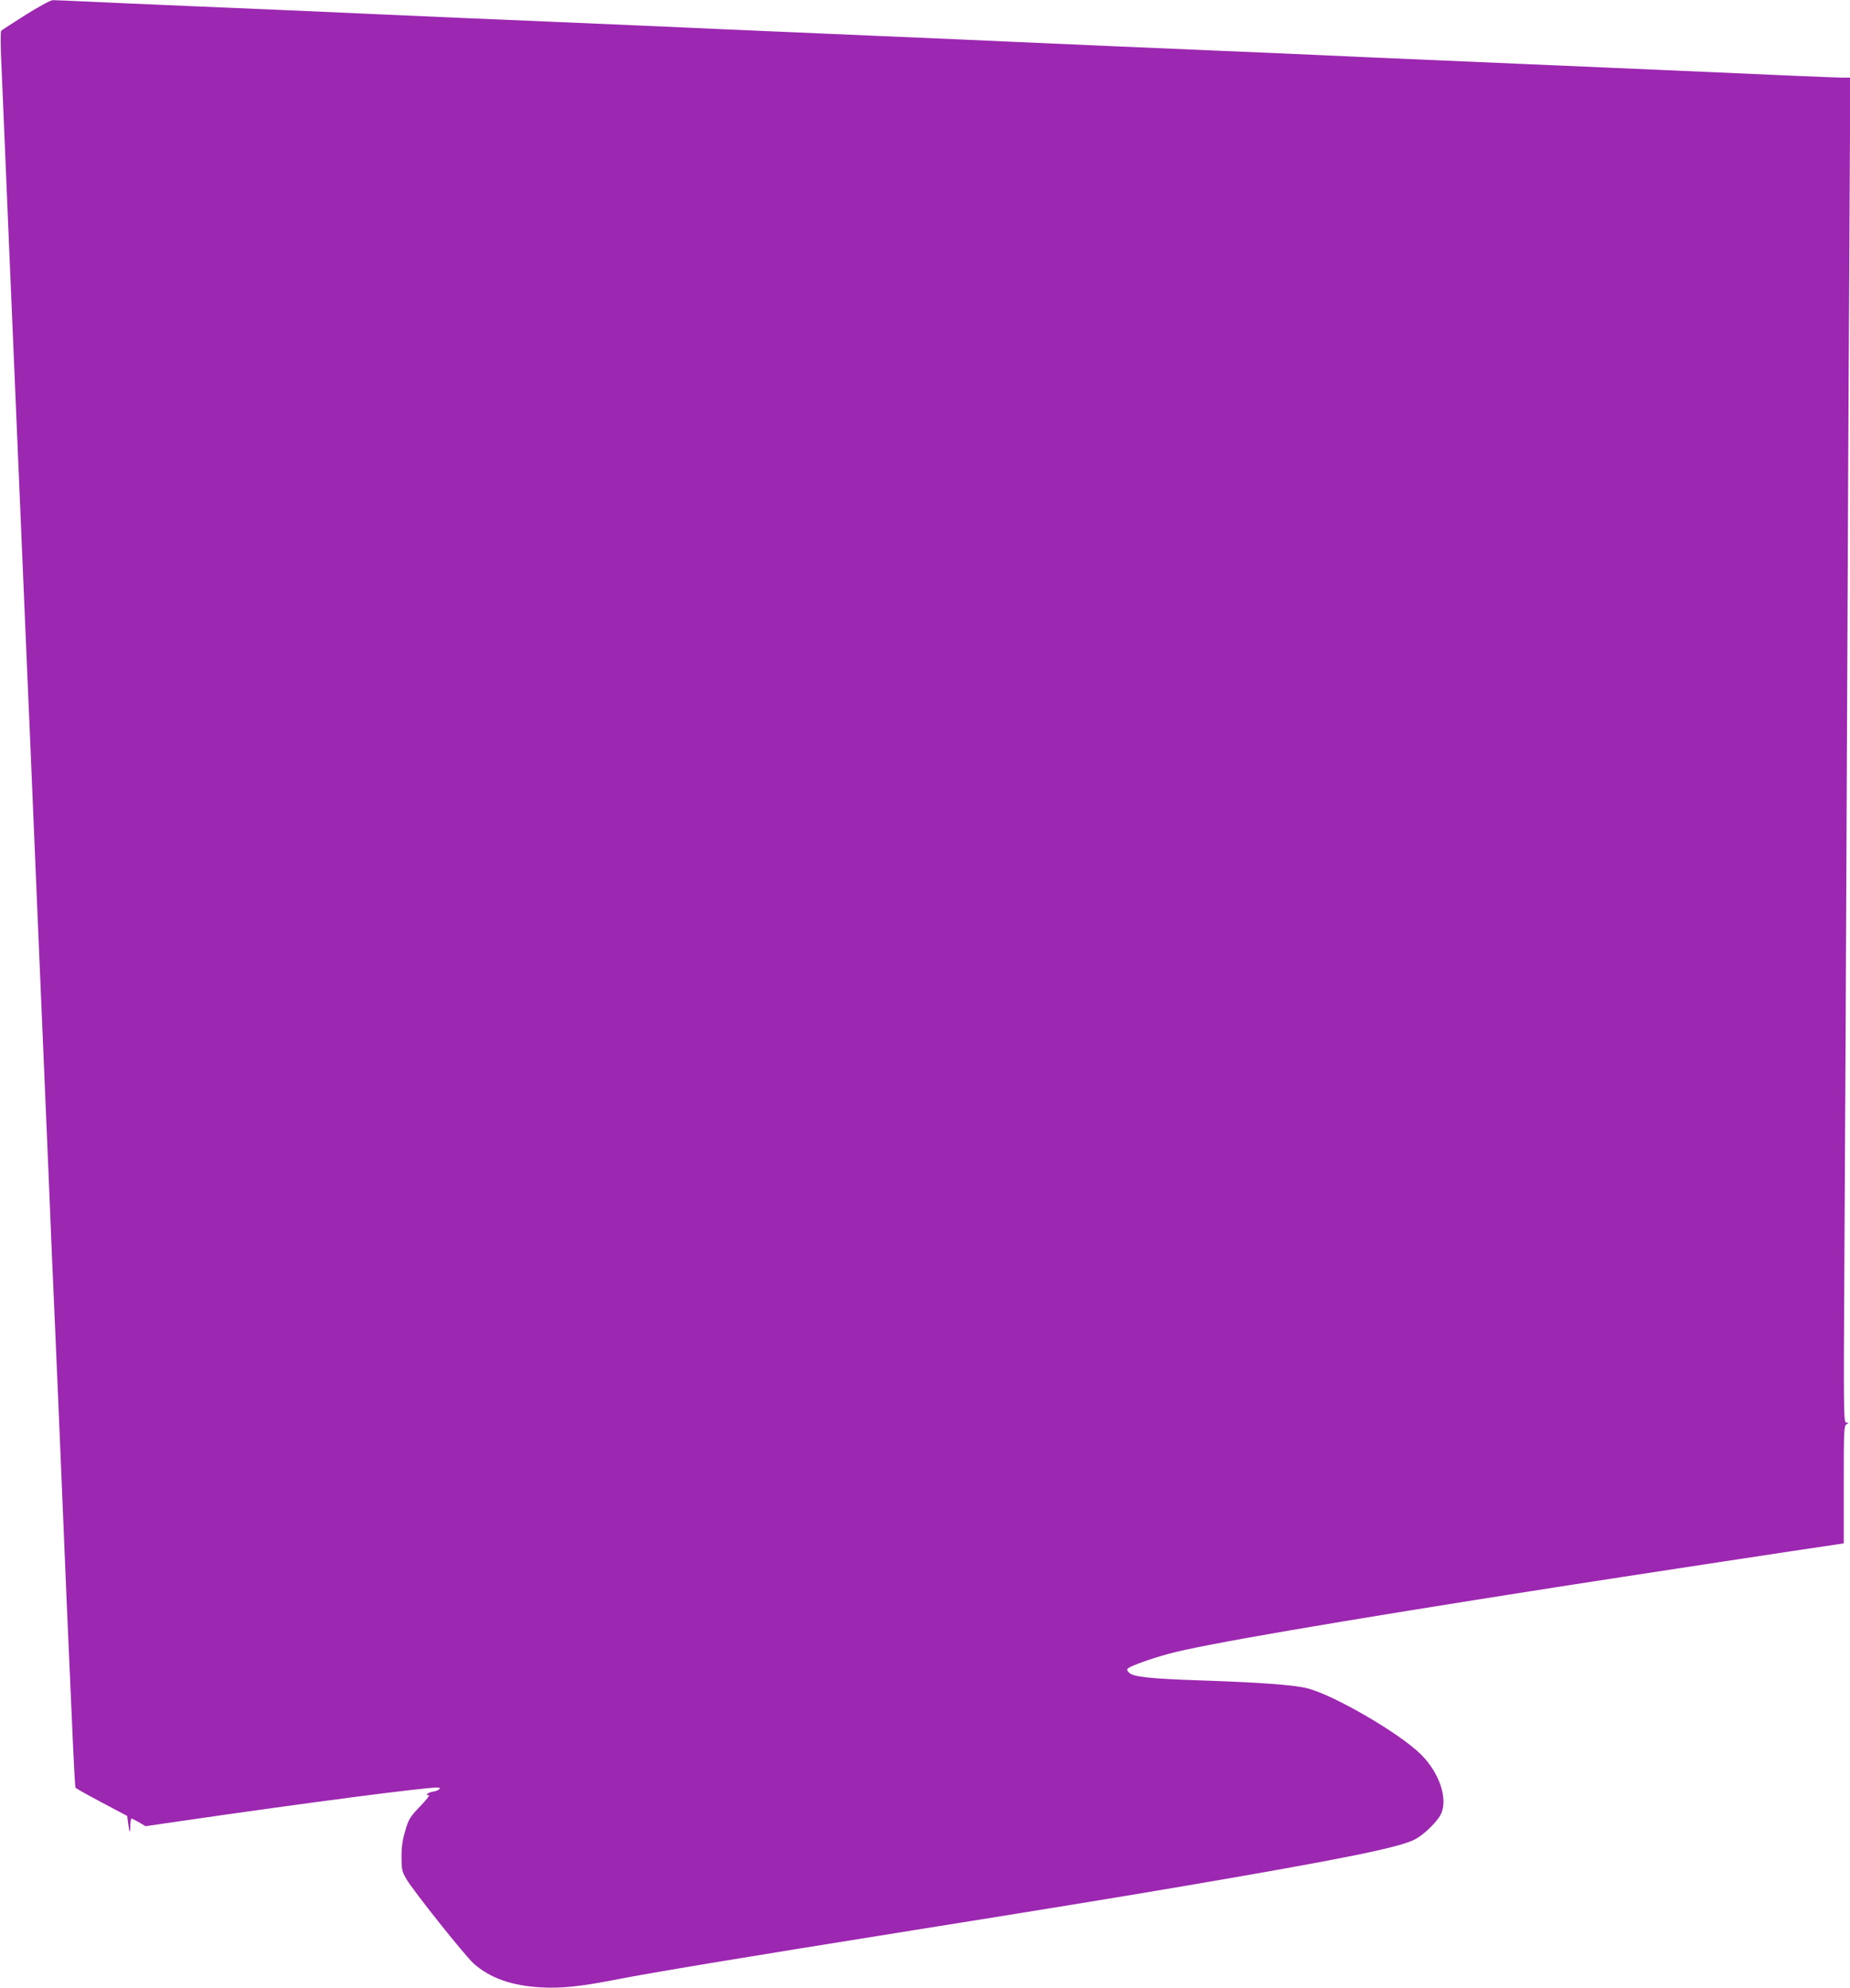
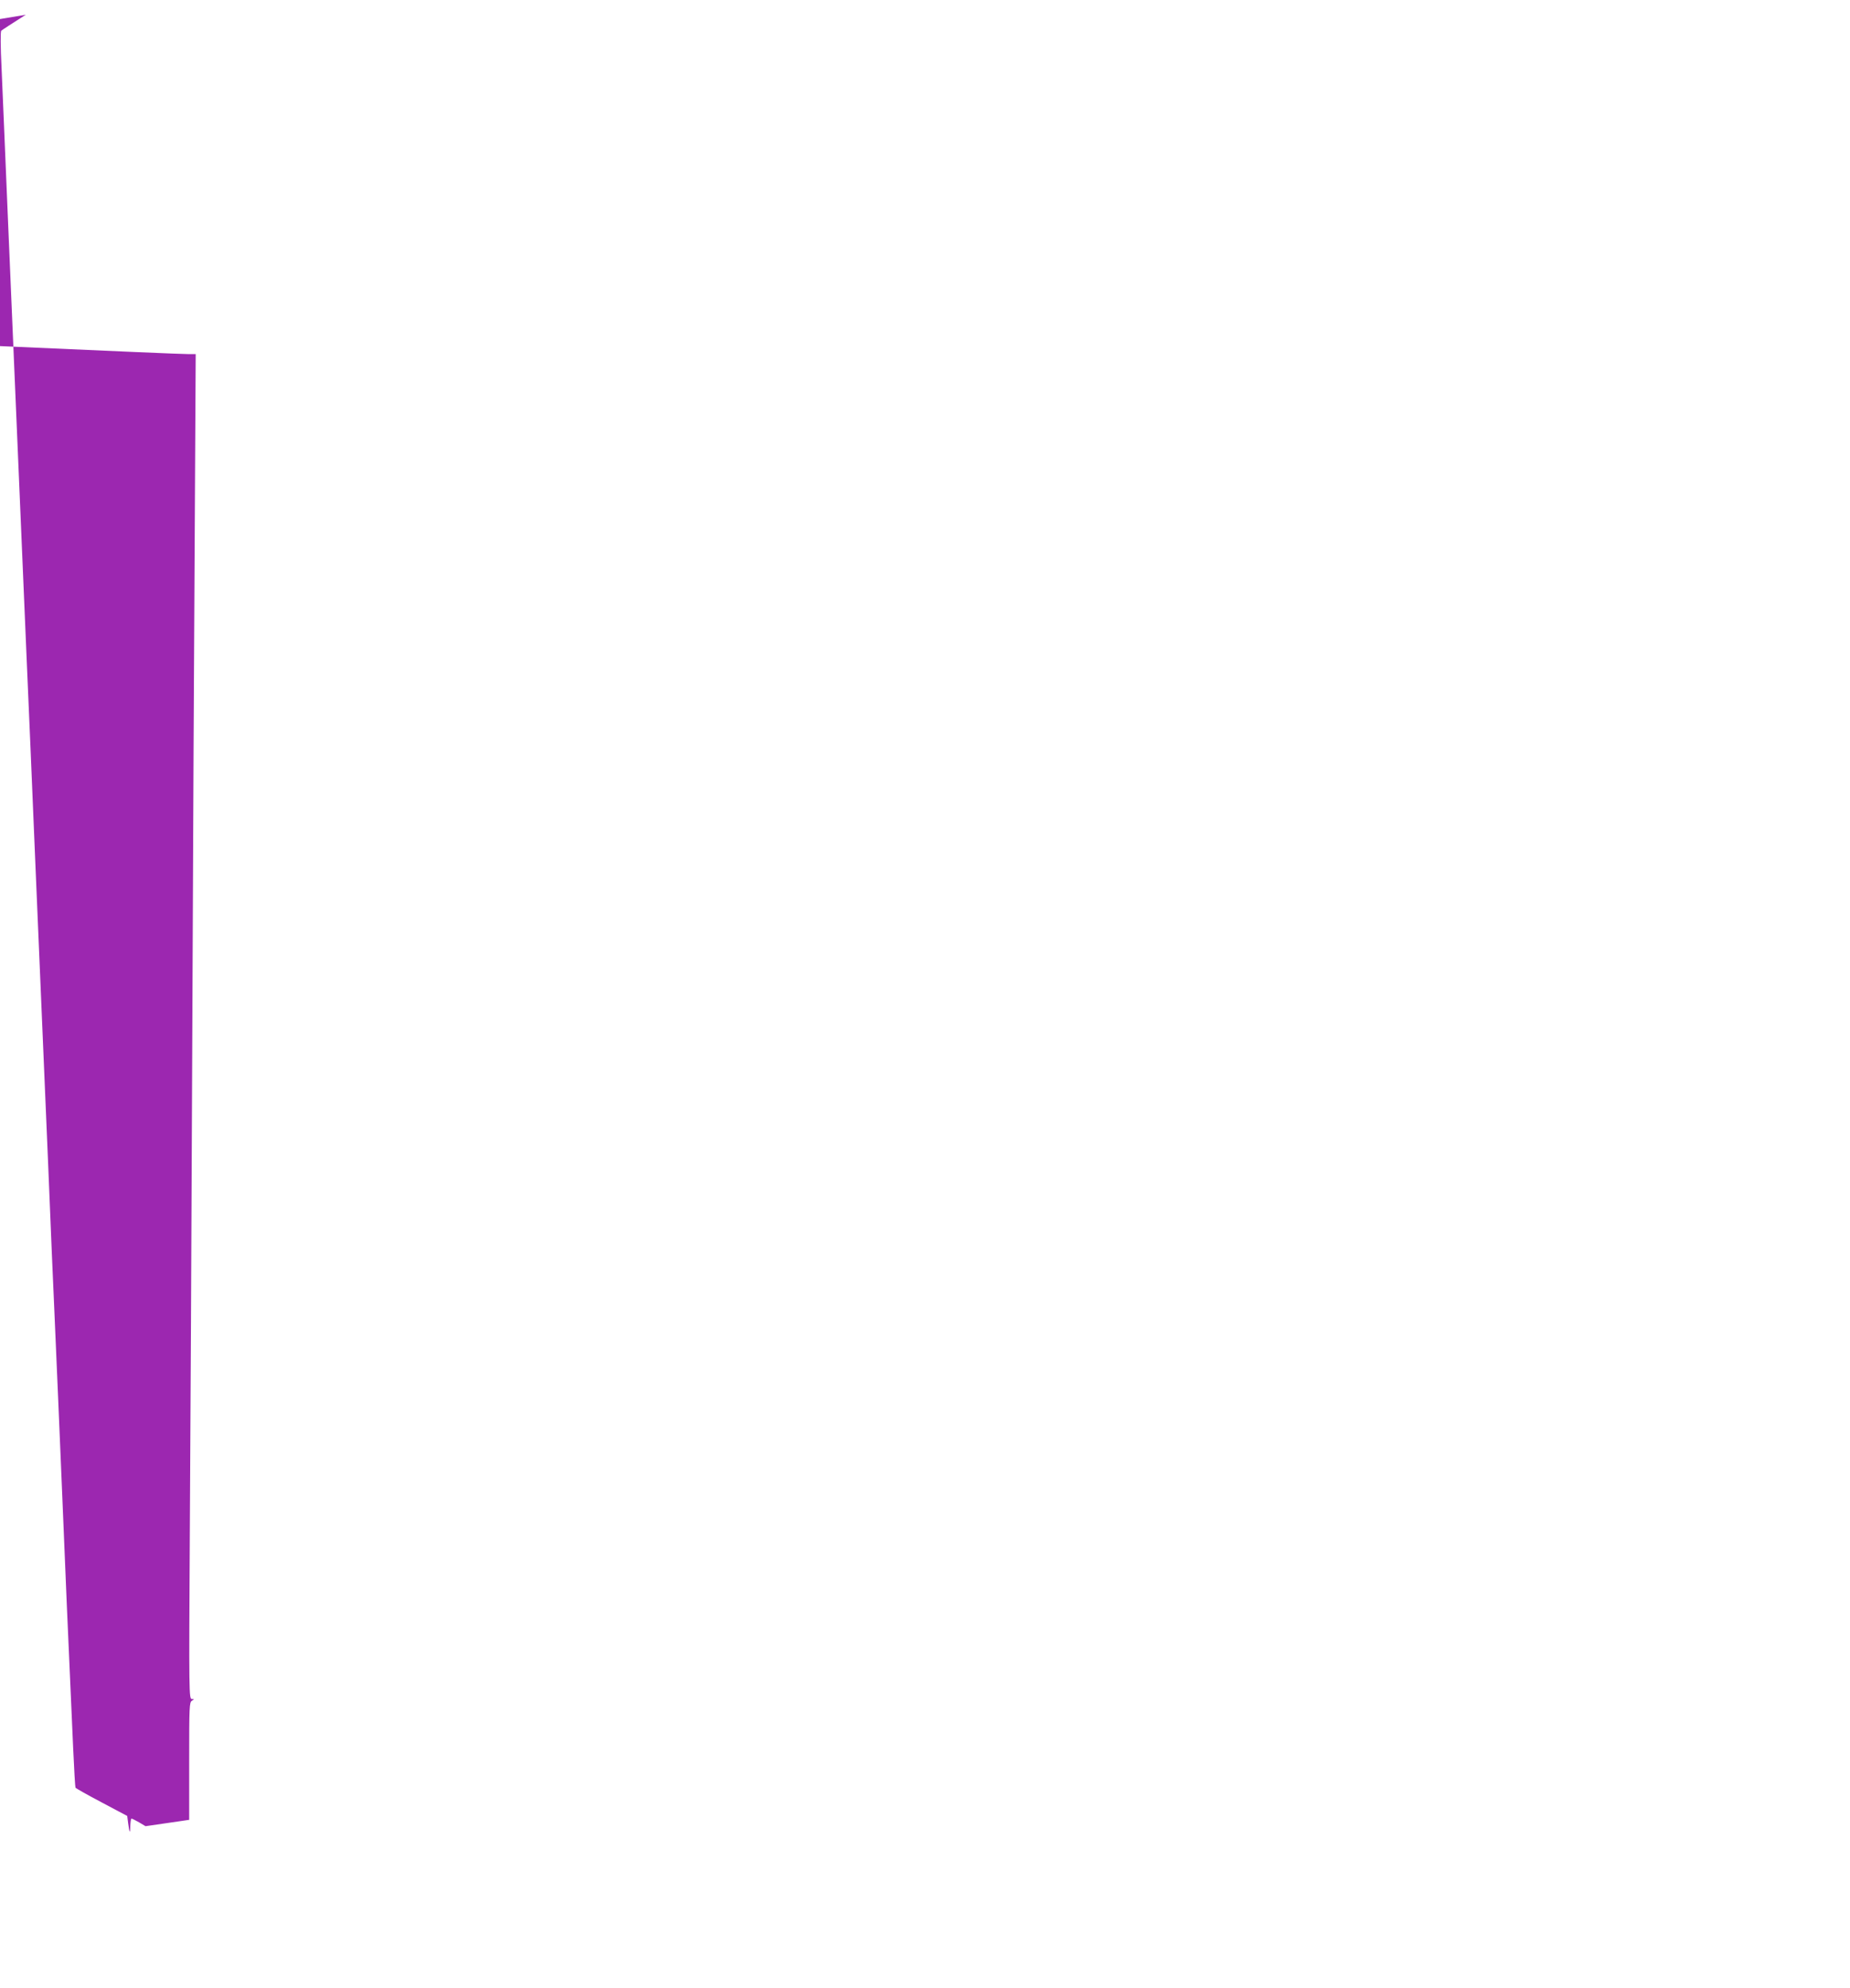
<svg xmlns="http://www.w3.org/2000/svg" version="1.0" width="1191pt" height="1280pt" viewBox="0 0 1191 1280" preserveAspectRatio="xMidYMid meet">
  <g transform="translate(0,1280) scale(0.1,-0.1)" fill="#9c27b0" stroke="none">
-     <path d="M166 12705 c-82 -52 -153 -98 -158 -103 -5 -5 -5 -101 2 -238 5 -126 24 -553 40 -949 17 -396 35 -819 40 -940 5 -121 23 -544 40 -940 17 -396 35 -819 40 -940 20 -461 31 -712 60 -1410 17 -396 35 -819 40 -940 5 -121 23 -544 40 -940 16 -396 34 -821 40 -945 19 -436 30 -690 50 -1170 11 -267 25 -591 30 -720 15 -341 28 -641 41 -925 6 -137 13 -253 15 -256 2 -4 78 -47 169 -95 l164 -87 6 -46 c9 -67 13 -72 14 -18 1 26 4 47 8 47 3 0 25 -11 48 -24 l42 -25 234 34 c797 116 1555 215 1645 215 31 0 11 -20 -26 -26 -36 -6 -57 -24 -28 -24 6 0 -20 -33 -58 -72 -63 -66 -73 -81 -94 -153 -18 -59 -25 -104 -25 -170 0 -82 3 -95 30 -142 42 -74 376 -493 434 -546 105 -94 247 -144 436 -154 128 -7 253 6 468 48 264 51 789 138 1927 320 790 126 1335 215 1740 284 1026 175 1392 249 1491 302 58 31 142 113 165 161 48 98 -9 268 -130 387 -139 137 -562 382 -730 424 -87 22 -307 38 -695 51 -325 11 -427 23 -453 50 -13 14 -14 21 -5 28 22 17 141 60 257 92 212 59 1038 201 2505 431 377 59 1641 252 1798 274 l47 7 0 379 c0 349 1 379 18 388 16 10 16 10 -1 11 -18 0 -19 35 -13 1047 4 577 11 2025 16 3218 5 1194 12 2671 16 3283 l6 1112 -49 0 c-43 0 -461 18 -1178 50 -121 5 -537 23 -925 40 -388 17 -805 35 -927 40 -549 25 -690 31 -1028 45 -433 18 -971 42 -1265 55 -118 6 -532 23 -920 40 -388 17 -805 35 -927 40 -123 6 -323 14 -445 20 -123 5 -437 19 -698 30 -459 19 -684 29 -1157 50 -516 23 -693 31 -1153 50 -267 11 -573 25 -680 30 -107 5 -206 9 -220 9 -14 0 -92 -43 -174 -94z" />
+     <path d="M166 12705 c-82 -52 -153 -98 -158 -103 -5 -5 -5 -101 2 -238 5 -126 24 -553 40 -949 17 -396 35 -819 40 -940 5 -121 23 -544 40 -940 17 -396 35 -819 40 -940 20 -461 31 -712 60 -1410 17 -396 35 -819 40 -940 5 -121 23 -544 40 -940 16 -396 34 -821 40 -945 19 -436 30 -690 50 -1170 11 -267 25 -591 30 -720 15 -341 28 -641 41 -925 6 -137 13 -253 15 -256 2 -4 78 -47 169 -95 l164 -87 6 -46 c9 -67 13 -72 14 -18 1 26 4 47 8 47 3 0 25 -11 48 -24 l42 -25 234 34 l47 7 0 379 c0 349 1 379 18 388 16 10 16 10 -1 11 -18 0 -19 35 -13 1047 4 577 11 2025 16 3218 5 1194 12 2671 16 3283 l6 1112 -49 0 c-43 0 -461 18 -1178 50 -121 5 -537 23 -925 40 -388 17 -805 35 -927 40 -549 25 -690 31 -1028 45 -433 18 -971 42 -1265 55 -118 6 -532 23 -920 40 -388 17 -805 35 -927 40 -123 6 -323 14 -445 20 -123 5 -437 19 -698 30 -459 19 -684 29 -1157 50 -516 23 -693 31 -1153 50 -267 11 -573 25 -680 30 -107 5 -206 9 -220 9 -14 0 -92 -43 -174 -94z" />
  </g>
</svg>